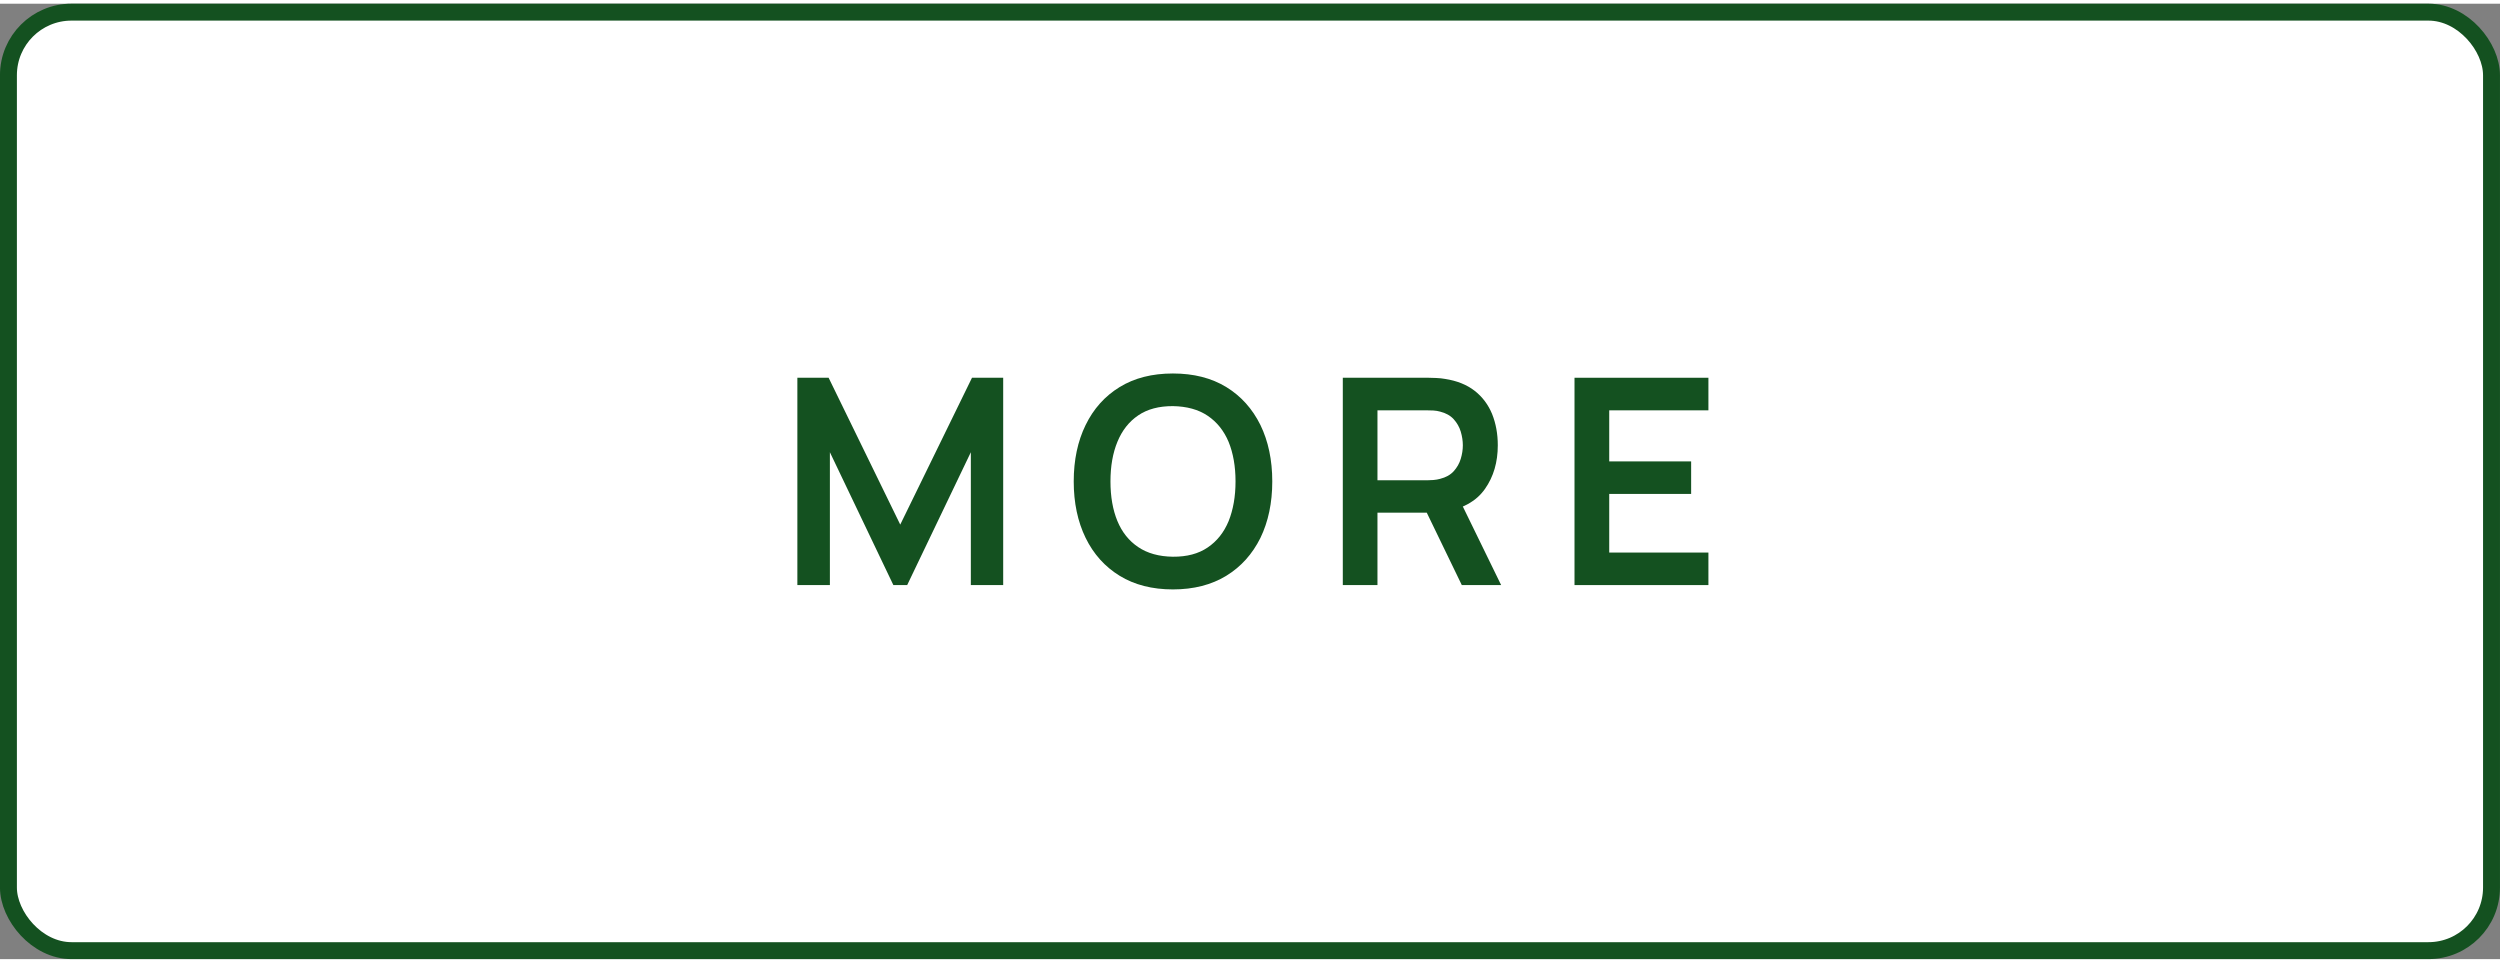
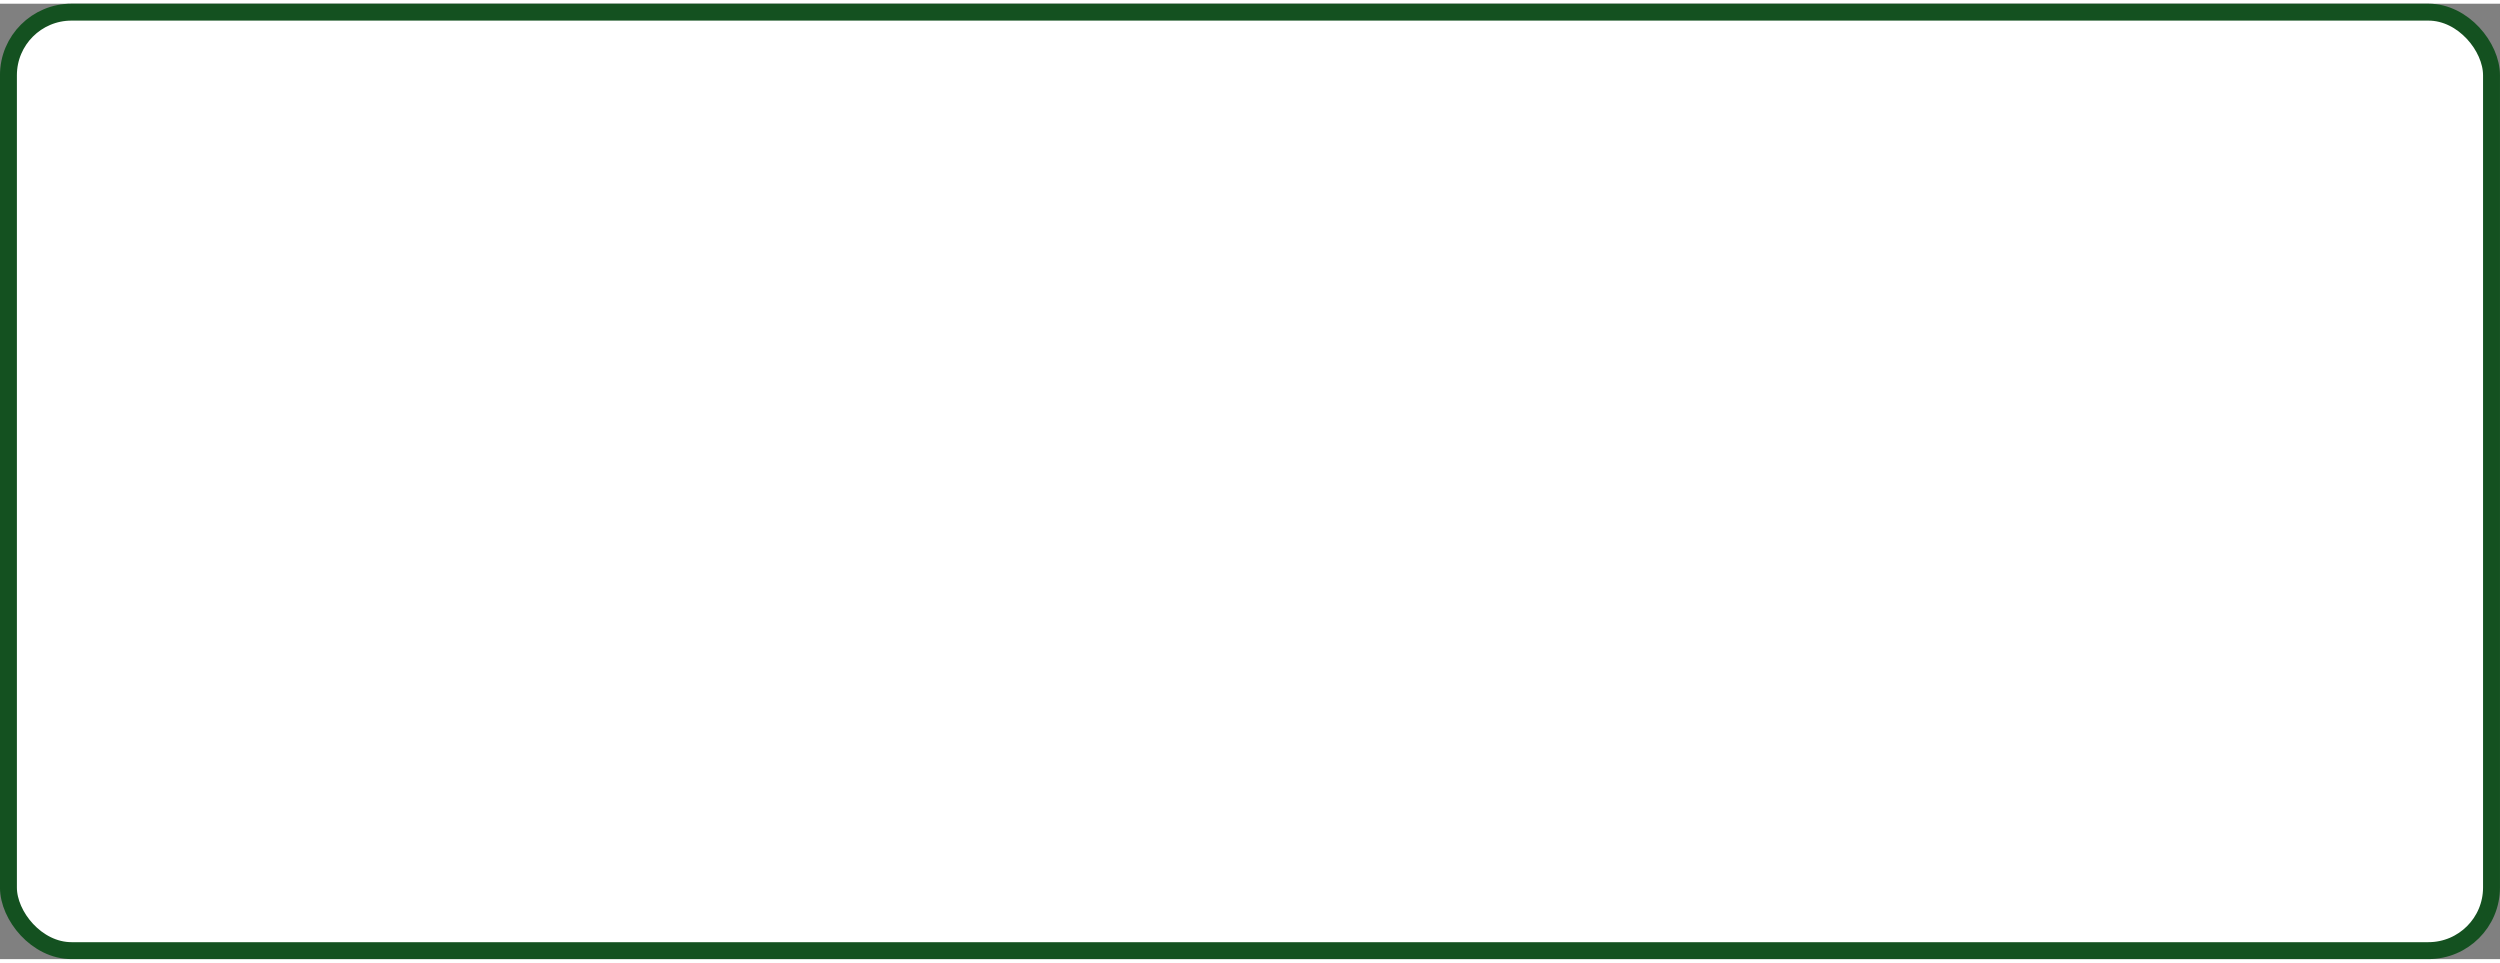
<svg xmlns="http://www.w3.org/2000/svg" xml:space="preserve" width="148px" height="57px" version="1.1" shape-rendering="geometricPrecision" text-rendering="geometricPrecision" image-rendering="optimizeQuality" fill-rule="evenodd" clip-rule="evenodd" viewBox="0 0 432770 165390">
  <rect x="0" y="0" width="432770" height="165390" fill="#808080" stroke="none" />
  <g id="Layer_x0020_1">
    <rect fill="white" stroke="#145120" stroke-width="2930" stroke-linecap="round" stroke-linejoin="round" stroke-miterlimit="2.613" x="1460" y="1460" width="429840" height="162460" rx="10920" ry="10920" />
-     <polygon fill="#145120" fill-rule="nonzero" points="138030,100640 138030,64750 143440,64750 155840,90170 168260,64750 173660,64750 173660,100640 168060,100640 168060,77640 157040,100640 154650,100640 143660,77640 143660,100640 " />
-     <path id="_1" fill="#145120" fill-rule="nonzero" d="M203040 101390c-3590,0 -6660,-790 -9220,-2360 -2560,-1570 -4520,-3760 -5890,-6560 -1370,-2810 -2060,-6070 -2060,-9770 0,-3710 690,-6970 2060,-9770 1370,-2810 3330,-5000 5890,-6570 2560,-1570 5630,-2350 9220,-2350 3590,0 6670,780 9240,2350 2560,1570 4520,3760 5910,6570 1360,2800 2050,6060 2050,9770 0,3700 -690,6960 -2050,9770 -1390,2800 -3350,4990 -5910,6560 -2570,1570 -5650,2360 -9240,2360zm0 -5660c2410,20 4420,-510 6020,-1600 1600,-1080 2810,-2600 3620,-4550 790,-1970 1200,-4260 1200,-6880 0,-2630 -410,-4910 -1200,-6850 -810,-1930 -2020,-3440 -3620,-4520 -1600,-1080 -3610,-1630 -6020,-1670 -2410,-10 -4410,520 -6000,1600 -1600,1080 -2790,2600 -3600,4560 -810,1960 -1210,4250 -1210,6880 0,2620 400,4910 1190,6830 800,1940 2000,3450 3610,4530 1590,1080 3600,1640 6010,1670z" />
-     <path id="_2" fill="#145120" fill-rule="nonzero" d="M232450 100640l0 -35890 14820 0c350,0 800,10 1350,40 550,20 1060,80 1520,160 2080,320 3790,1010 5150,2070 1350,1060 2350,2410 3010,4020 650,1630 980,3420 980,5400 0,2920 -730,5430 -2210,7540 -1480,2110 -3750,3400 -6810,3900l-2560 220 -9250 0 0 12540 -6000 0zm20600 0l-7070 -14610 6100 -1340 7780 15950 -6810 0zm-14600 -18140l8580 0c330,0 700,-20 1120,-50 410,-40 790,-100 1140,-200 1000,-250 1790,-690 2360,-1320 570,-630 980,-1350 1220,-2150 240,-790 360,-1570 360,-2340 0,-760 -120,-1550 -360,-2360 -240,-800 -650,-1520 -1220,-2150 -570,-630 -1360,-1070 -2360,-1320 -350,-100 -730,-160 -1140,-190 -420,-20 -790,-30 -1120,-30l-8580 0 0 12110z" />
-     <polygon id="_3" fill="#145120" fill-rule="nonzero" points="272560,100640 272560,64750 295740,64750 295740,70390 278570,70390 278570,79230 292750,79230 292750,84860 278570,84860 278570,95010 295740,95010 295740,100640 " />
  </g>
</svg>